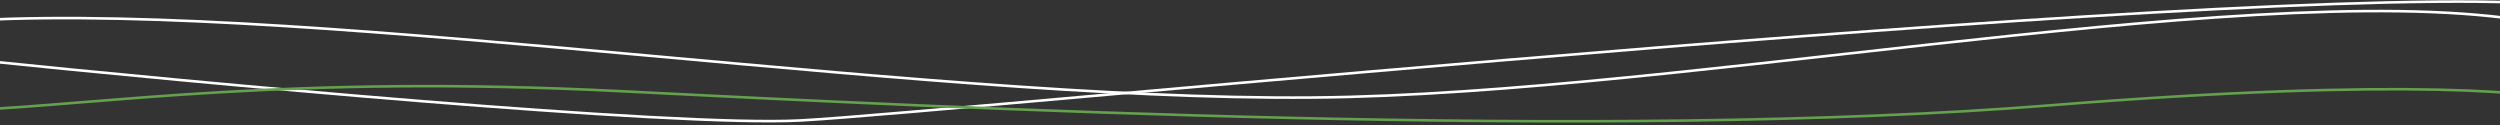
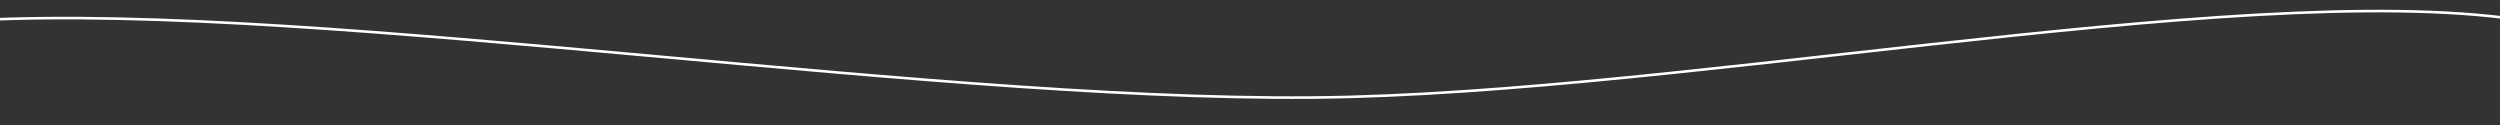
<svg xmlns="http://www.w3.org/2000/svg" width="1920" height="96" viewBox="0 0 1920 96" fill="none">
  <rect x="0" y="0" width="1920" height="96" fill="#333333" stroke="none" />
  <path d="M-18.285 15.512C251.111 1.545 736.674 82.333 1036.19 74.425C1335.71 66.517 1786.62 -26.384 1972.58 22.769" stroke="white" stroke-width="2" />
-   <path d="M1979.29 5.363C1786.64 -20.941 737.721 86.104 614.702 92.504C516.287 97.625 151.404 63.648 -18.736 46.02" stroke="white" stroke-width="2" />
-   <path d="M-22.285 84.457C75.821 80.339 222.163 57.178 475.525 69.98C728.887 82.782 1231.98 108.393 1574.54 80.896C1848.59 58.898 1959.71 71.126 1981.01 79.99" stroke="#64A04D" stroke-width="2" />
</svg>